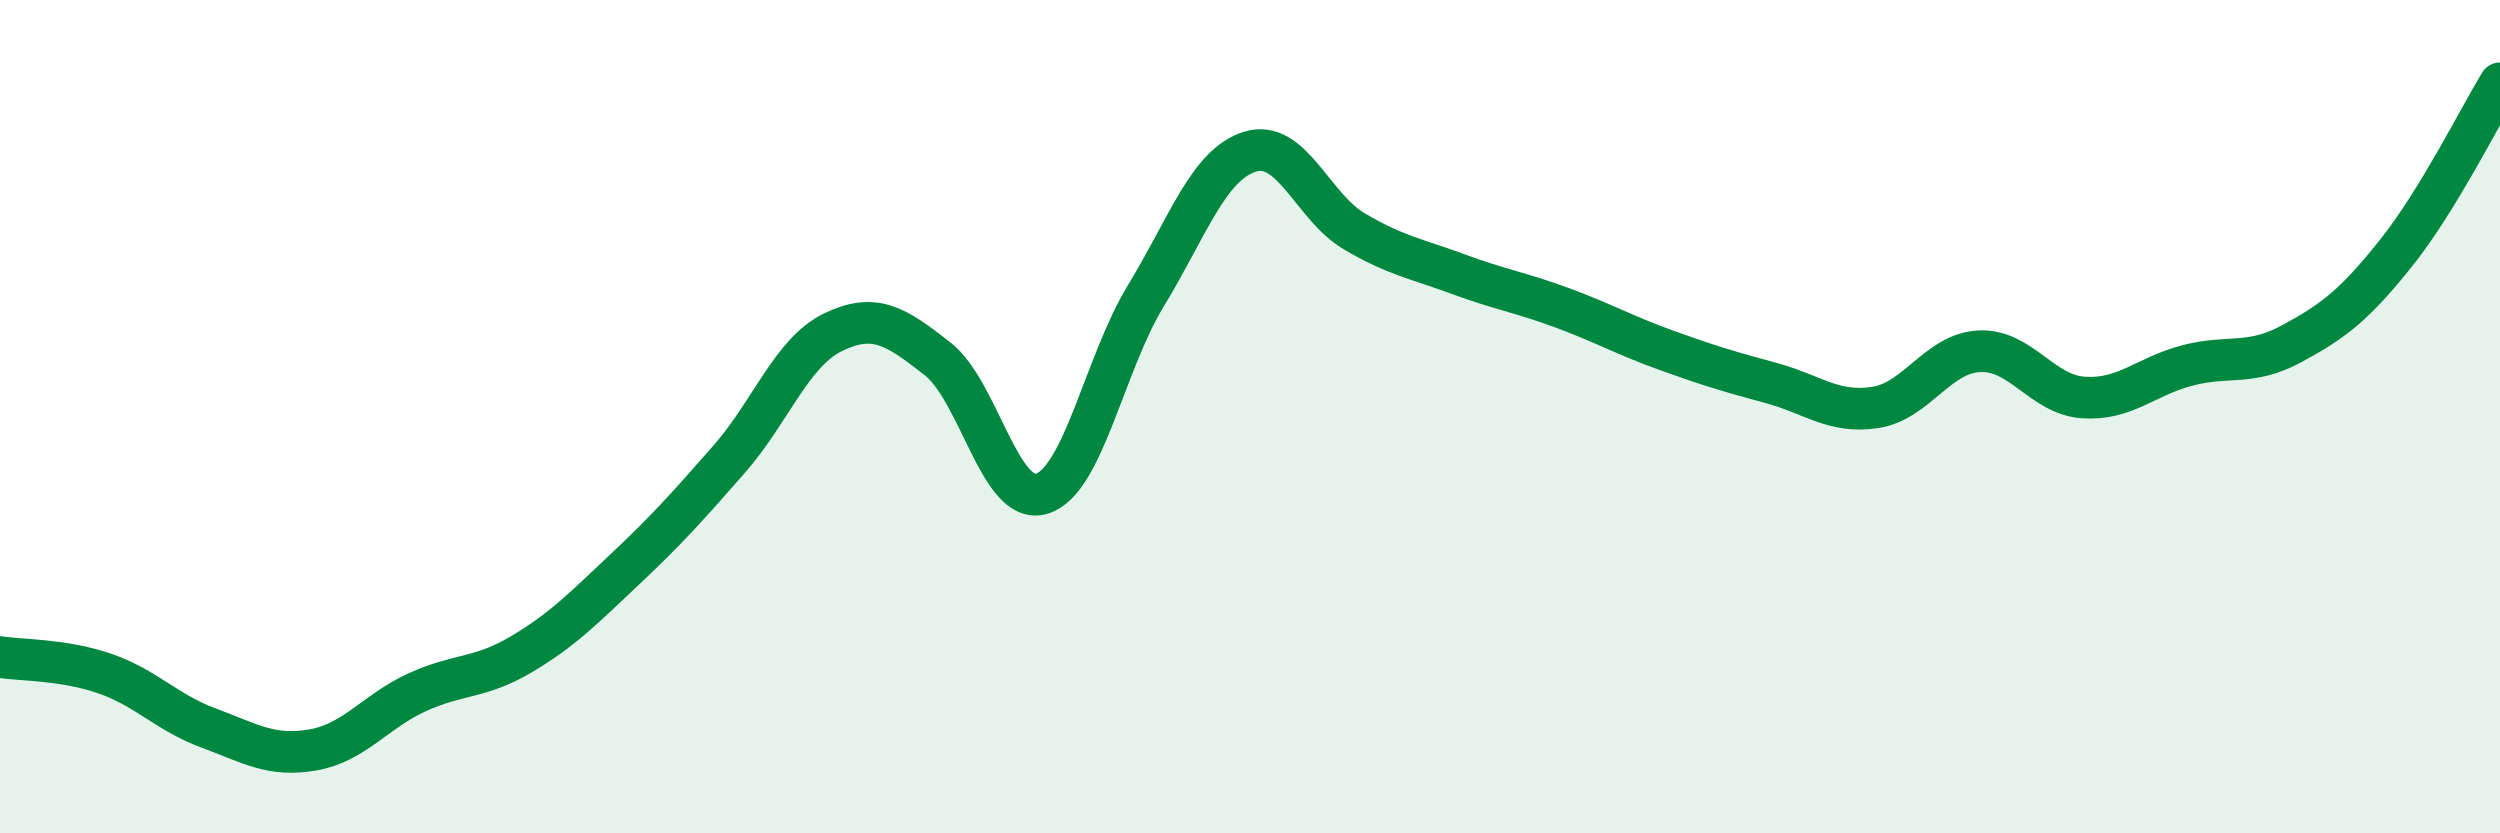
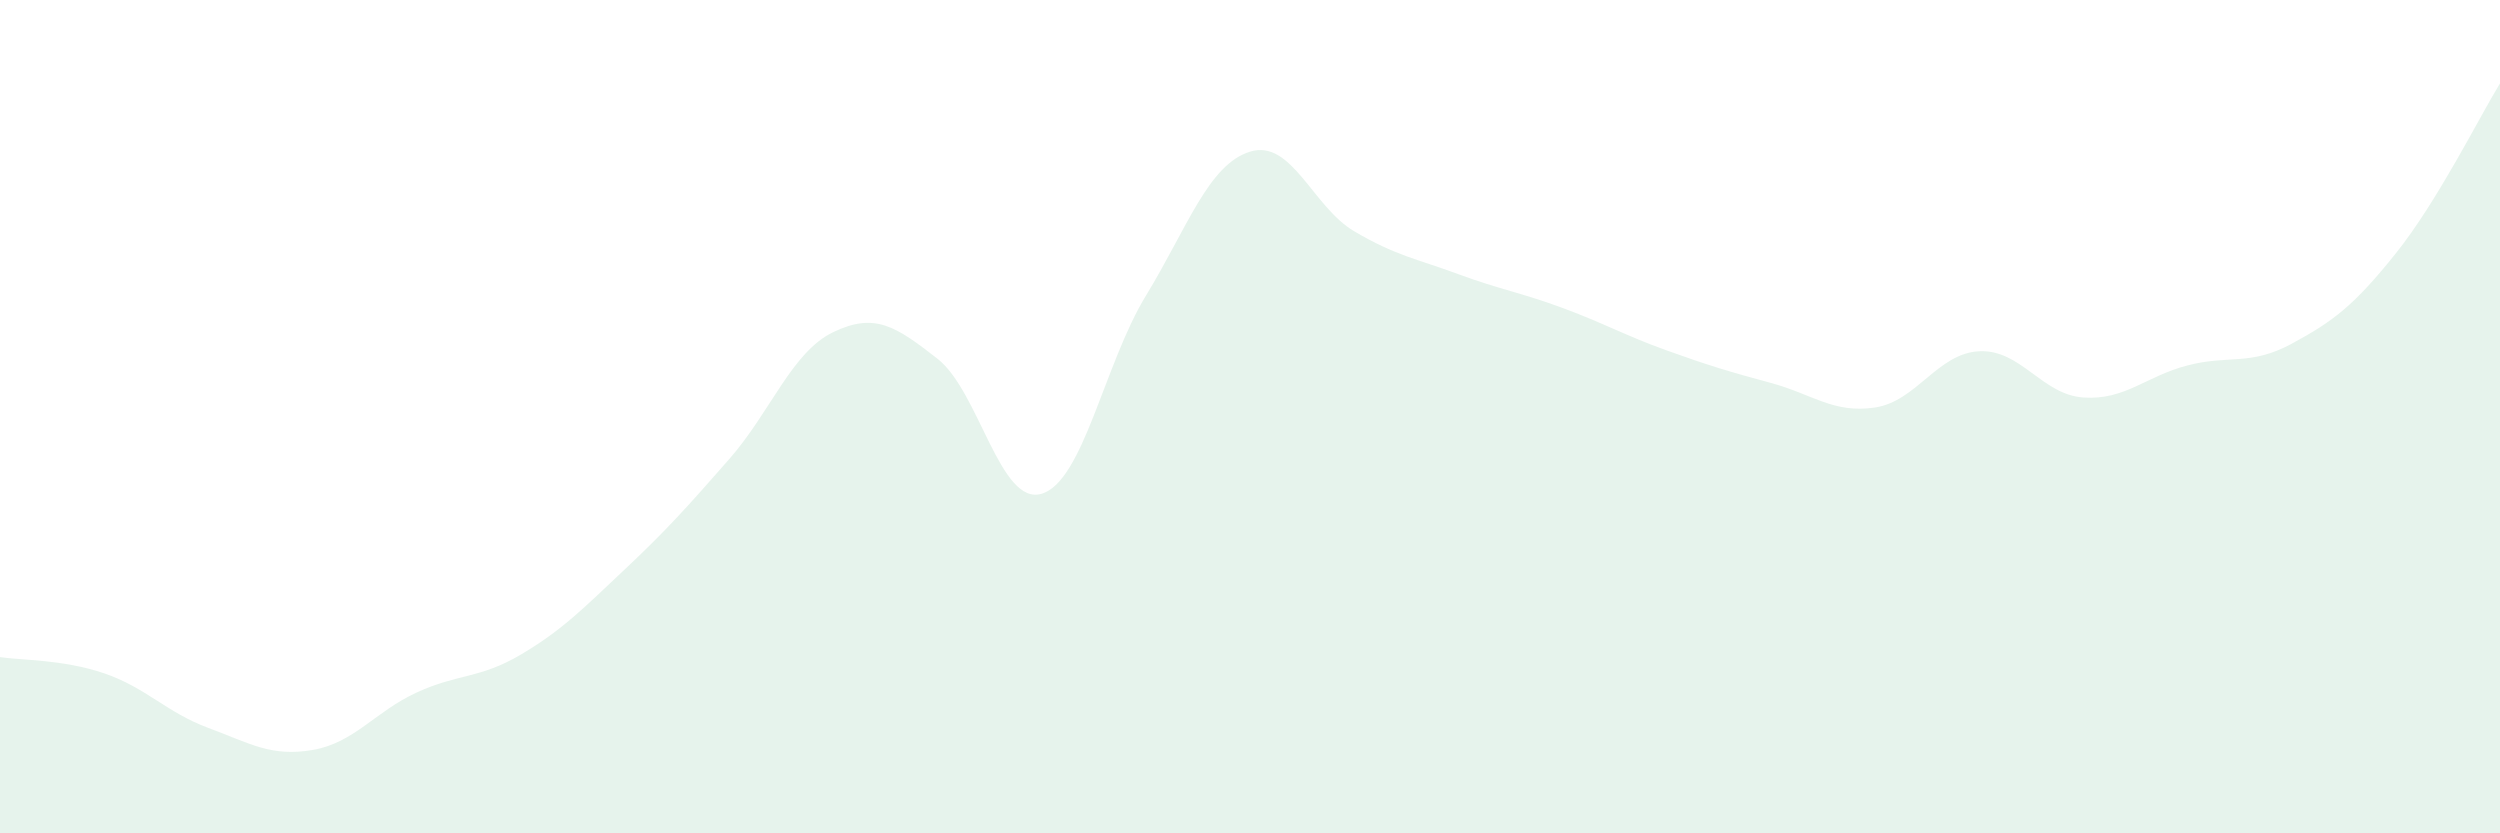
<svg xmlns="http://www.w3.org/2000/svg" width="60" height="20" viewBox="0 0 60 20">
  <path d="M 0,15.77 C 0.5,15.85 1.5,15.82 2.5,16.16 C 3.5,16.5 4,17.1 5,17.47 C 6,17.84 6.5,18.17 7.5,18 C 8.5,17.83 9,17.08 10,16.62 C 11,16.16 11.5,16.3 12.5,15.71 C 13.5,15.12 14,14.6 15,13.66 C 16,12.72 16.5,12.16 17.5,11.02 C 18.5,9.88 19,8.45 20,7.97 C 21,7.49 21.5,7.83 22.5,8.61 C 23.5,9.39 24,12.15 25,11.85 C 26,11.55 26.5,8.74 27.5,7.1 C 28.5,5.46 29,3.95 30,3.64 C 31,3.33 31.5,4.96 32.5,5.55 C 33.5,6.14 34,6.21 35,6.58 C 36,6.95 36.5,7.02 37.5,7.39 C 38.5,7.76 39,8.05 40,8.41 C 41,8.77 41.5,8.92 42.5,9.19 C 43.5,9.46 44,9.93 45,9.78 C 46,9.63 46.5,8.48 47.5,8.43 C 48.5,8.38 49,9.47 50,9.54 C 51,9.61 51.5,9.03 52.5,8.77 C 53.5,8.51 54,8.79 55,8.25 C 56,7.71 56.5,7.33 57.5,6.08 C 58.5,4.83 59.5,2.82 60,2L60 20L0 20Z" fill="#008740" opacity="0.1" stroke-linecap="round" stroke-linejoin="round" />
-   <path d="M 0,15.77 C 0.5,15.85 1.5,15.82 2.5,16.16 C 3.5,16.5 4,17.1 5,17.47 C 6,17.84 6.5,18.17 7.5,18 C 8.5,17.83 9,17.08 10,16.62 C 11,16.16 11.5,16.3 12.5,15.71 C 13.5,15.12 14,14.6 15,13.66 C 16,12.72 16.5,12.16 17.5,11.02 C 18.5,9.88 19,8.45 20,7.97 C 21,7.49 21.5,7.83 22.5,8.61 C 23.5,9.39 24,12.15 25,11.85 C 26,11.55 26.5,8.74 27.5,7.1 C 28.5,5.46 29,3.95 30,3.64 C 31,3.33 31.5,4.96 32.5,5.55 C 33.5,6.14 34,6.21 35,6.58 C 36,6.95 36.5,7.02 37.5,7.39 C 38.5,7.76 39,8.05 40,8.41 C 41,8.77 41.5,8.92 42.5,9.19 C 43.5,9.46 44,9.93 45,9.78 C 46,9.63 46.5,8.48 47.5,8.43 C 48.5,8.38 49,9.47 50,9.54 C 51,9.61 51.5,9.03 52.5,8.77 C 53.5,8.51 54,8.79 55,8.25 C 56,7.71 56.5,7.33 57.5,6.08 C 58.5,4.83 59.5,2.82 60,2" stroke="#008740" stroke-width="1" fill="none" stroke-linecap="round" stroke-linejoin="round" />
</svg>